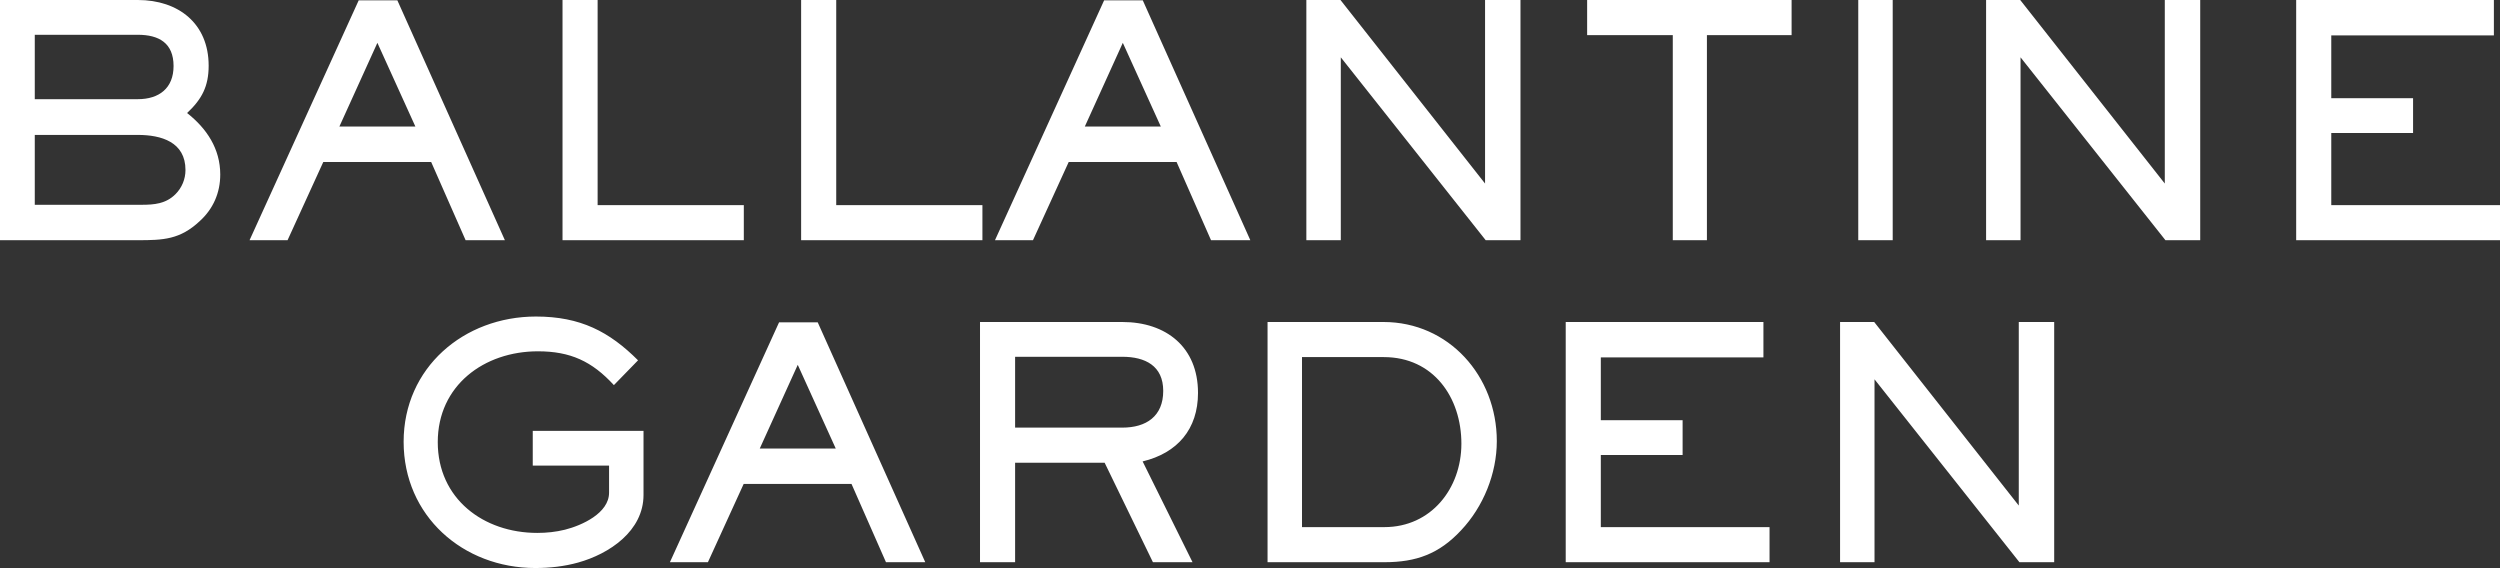
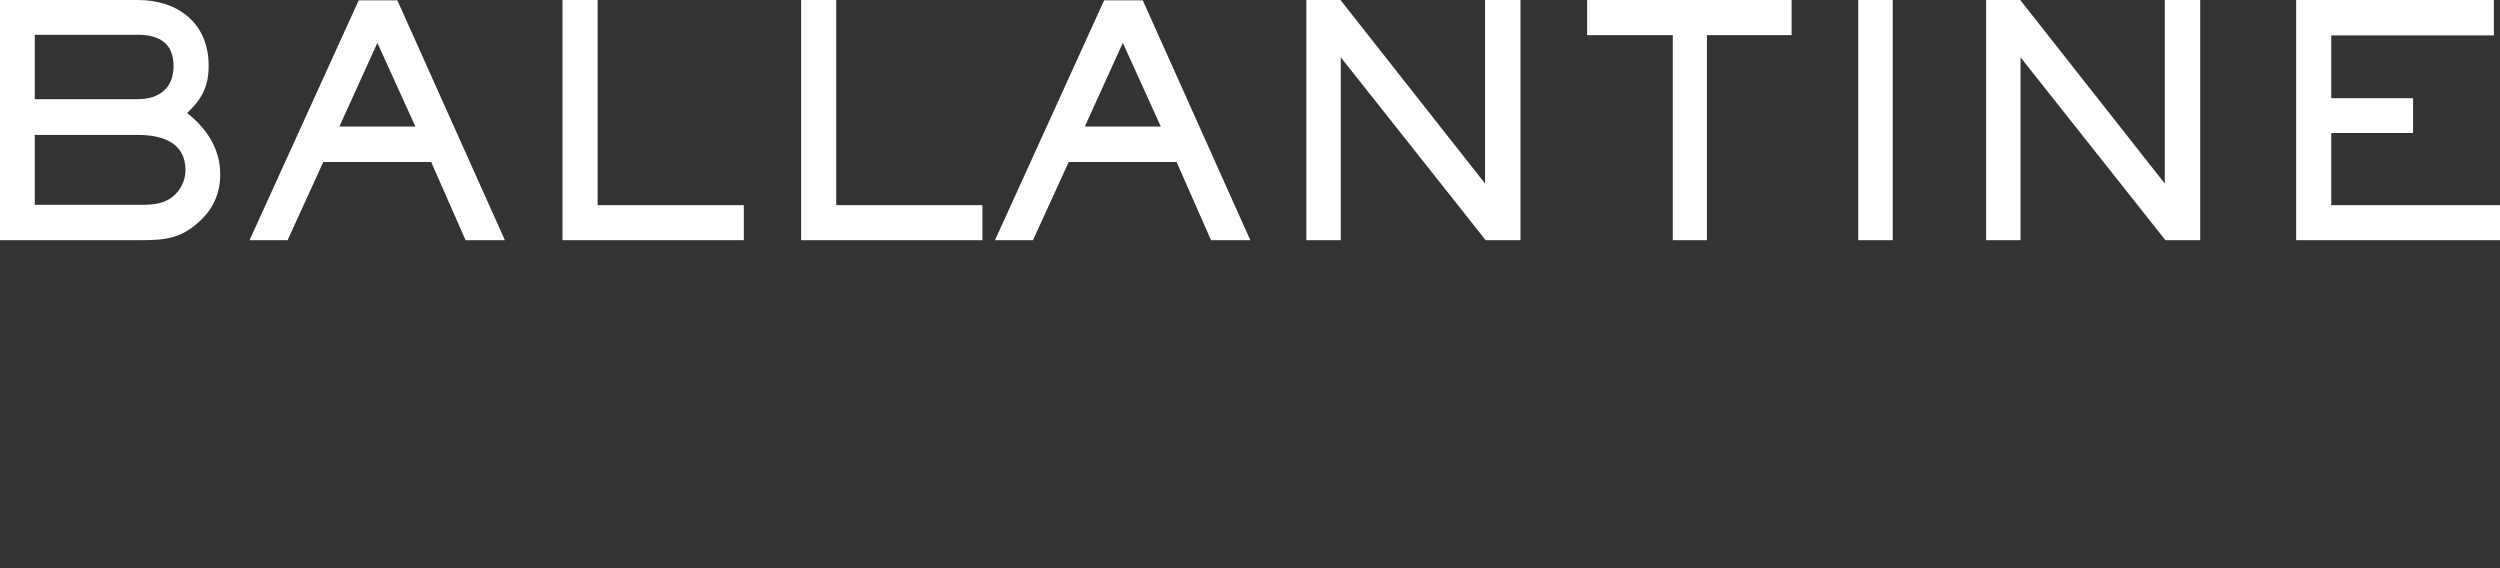
<svg xmlns="http://www.w3.org/2000/svg" id="Layer_1" width="300" height="68.162" version="1.1" viewBox="0 0 300 68.162">
  <rect x="0" y="0" width="300" height="68.162" fill="#333333" stroke="none" />
  <defs>
    <style>
      .st0 {
        fill: #fff;
      }
    </style>
  </defs>
-   <path class="st0" d="M77.222,59.389v-7.689h-13.292v4.173h9.158v3.246c0,2.473-3.284,3.941-5.294,4.444-1.082.27-2.202.386-3.323.386-6.453,0-11.94-4.096-11.94-10.896s5.564-10.896,12.017-10.896c3.903,0,6.491,1.198,9.119,4.057l2.898-2.975c-3.439-3.439-6.917-5.255-12.249-5.255-8.655,0-15.881,6.144-15.881,15.031s7.11,15.147,15.804,15.147c1.739,0,3.478-.193,5.139-.657,3.748-1.043,7.844-3.787,7.844-8.114h0v-.002ZM111.032,67.465l-12.906-28.787h-4.637l-13.099,28.787h4.56l4.289-9.389h12.944l4.134,9.389h4.715ZM100.29,53.825h-9.119l4.56-10.046,4.56,10.046h0ZM143.76,47.141c0-5.487-3.825-8.501-9.08-8.501h-17.079v28.825h4.212v-11.94h10.742l5.796,11.94h4.753l-5.989-12.094c4.173-1.005,6.646-3.864,6.646-8.23h-.001ZM139.587,46.909c0,3.053-2.048,4.405-4.907,4.405h-12.867v-8.501h12.867c2.743,0,4.907,1.082,4.907,4.096h0ZM179.617,52.937c0-7.805-5.757-14.297-13.601-14.297h-13.91v28.825h14.026c3.825,0,6.569-1.005,9.196-3.825,2.666-2.821,4.289-6.801,4.289-10.703h0ZM175.367,53.246c0,5.371-3.632,10.008-9.235,10.008h-9.892v-20.402h9.815c5.951,0,9.312,4.83,9.312,10.394h0ZM212.345,67.465v-4.212h-20.247v-8.655h9.815v-4.173h-9.815v-7.535h19.513v-4.25h-23.725v28.825h24.459ZM246.503,67.465v-28.825h-4.25v22.025l-17.349-22.025h-4.096v28.825h4.134v-21.947l17.388,21.947h4.173,0Z" />
  <path class="st0" d="M26.43,20.943c0-3.091-1.623-5.526-3.98-7.38,1.777-1.662,2.589-3.207,2.589-5.68C25.039,2.821,21.407,0,16.538,0H0v28.825h16.538c3.053,0,5.062-.077,7.419-2.28,1.623-1.468,2.473-3.4,2.473-5.603h0ZM20.827,7.921c0,2.666-1.739,3.98-4.289,3.98H4.173v-7.728h12.365c2.55,0,4.289,1.005,4.289,3.748h0ZM22.257,20.402c0,1.082-.425,2.125-1.198,2.898-1.159,1.159-2.55,1.275-4.096,1.275H4.173v-8.385h12.365c2.821,0,5.719.85,5.719,4.212h0ZM60.587,28.825L47.682.039h-4.637l-13.099,28.787h4.56l4.289-9.389h12.944l4.134,9.389h4.714ZM49.845,15.185h-9.119l4.56-10.046,4.56,10.046h-.001ZM89.258,28.825v-4.212h-17.543V0h-4.212v28.825h21.755ZM117.89,28.825v-4.212h-17.543V0h-4.212v28.825h21.755ZM150.039,28.825L137.133.039h-4.637l-13.099,28.787h4.56l4.289-9.389h12.944l4.134,9.389h4.715ZM139.297,15.185h-9.119l4.56-10.046,4.56,10.046h0ZM182.457,28.825V0h-4.25v22.025L160.858,0h-4.096v28.825h4.134V6.878l17.388,21.947h4.173,0ZM214.992,4.212V0h-24.536v4.212h10.278v24.614h4.096V4.212h10.162ZM227.125,28.825V0h-4.134v28.825h4.134ZM264.026,28.825V0h-4.25v22.025L242.427,0h-4.096v28.825h4.134V6.878l17.388,21.947h4.173,0ZM300,28.825v-4.212h-20.247v-8.655h9.815v-4.173h-9.815v-7.535h19.513V0h-23.725v28.825h24.459Z" />
</svg>